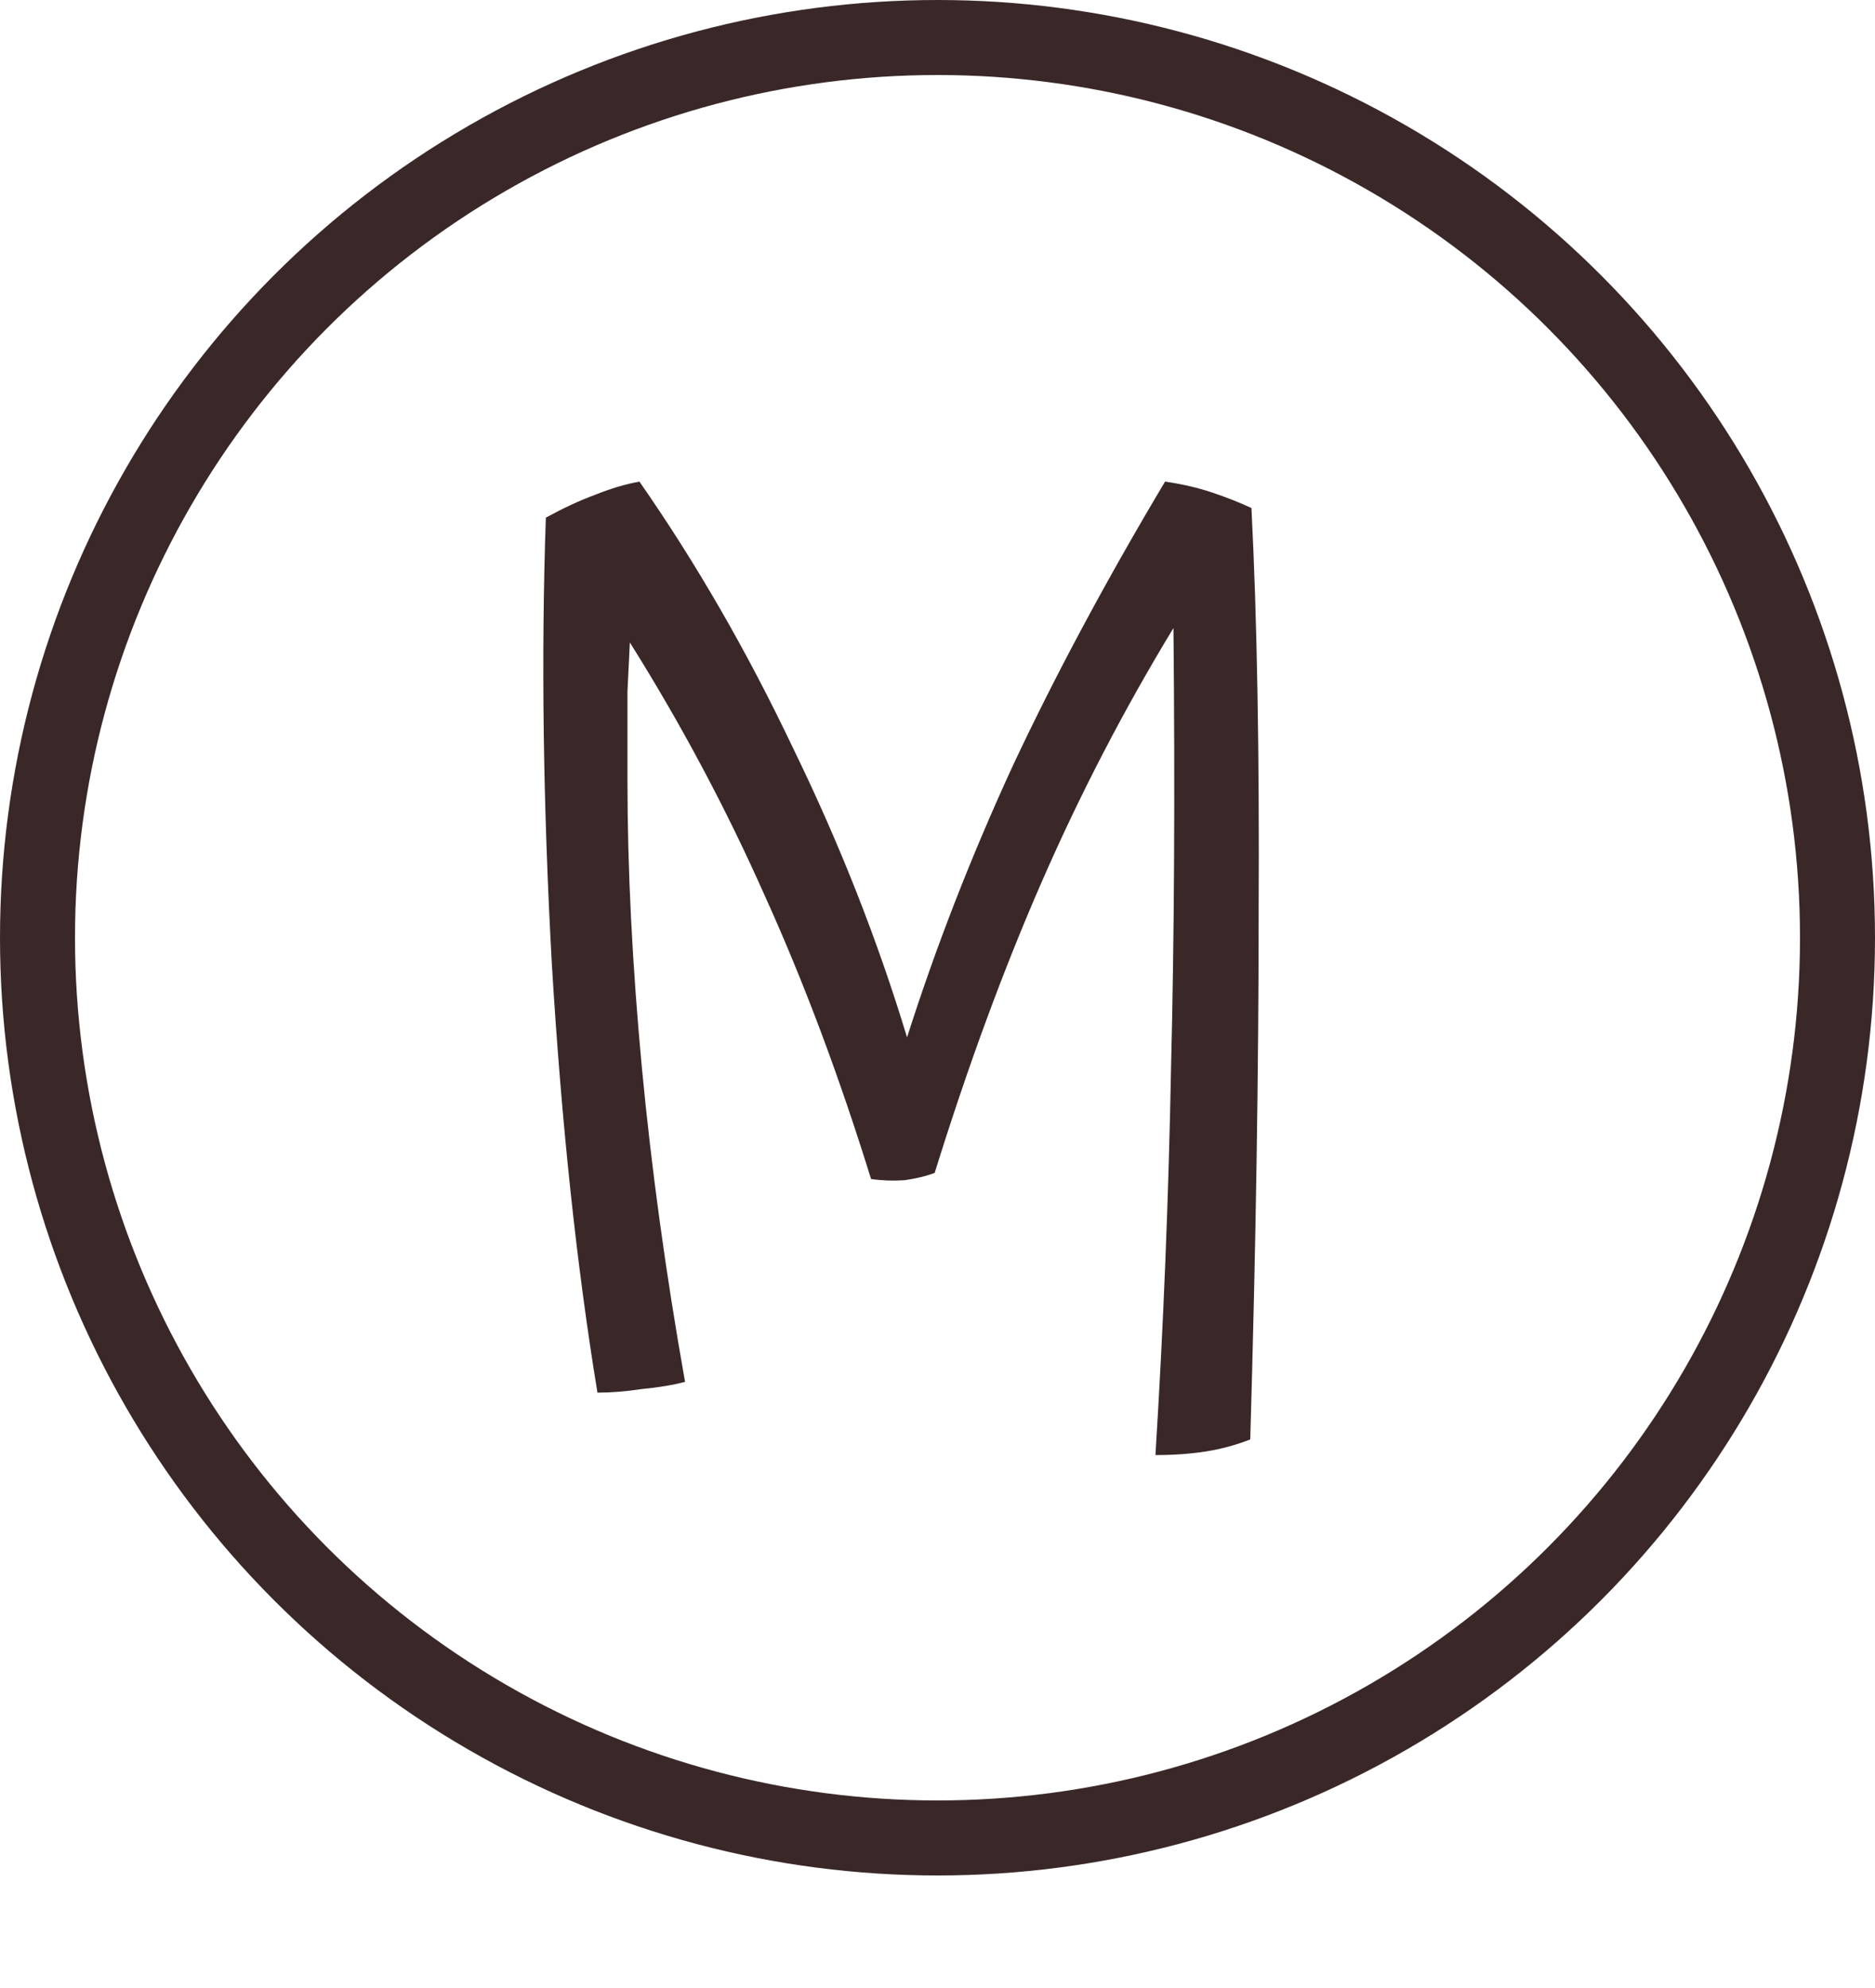
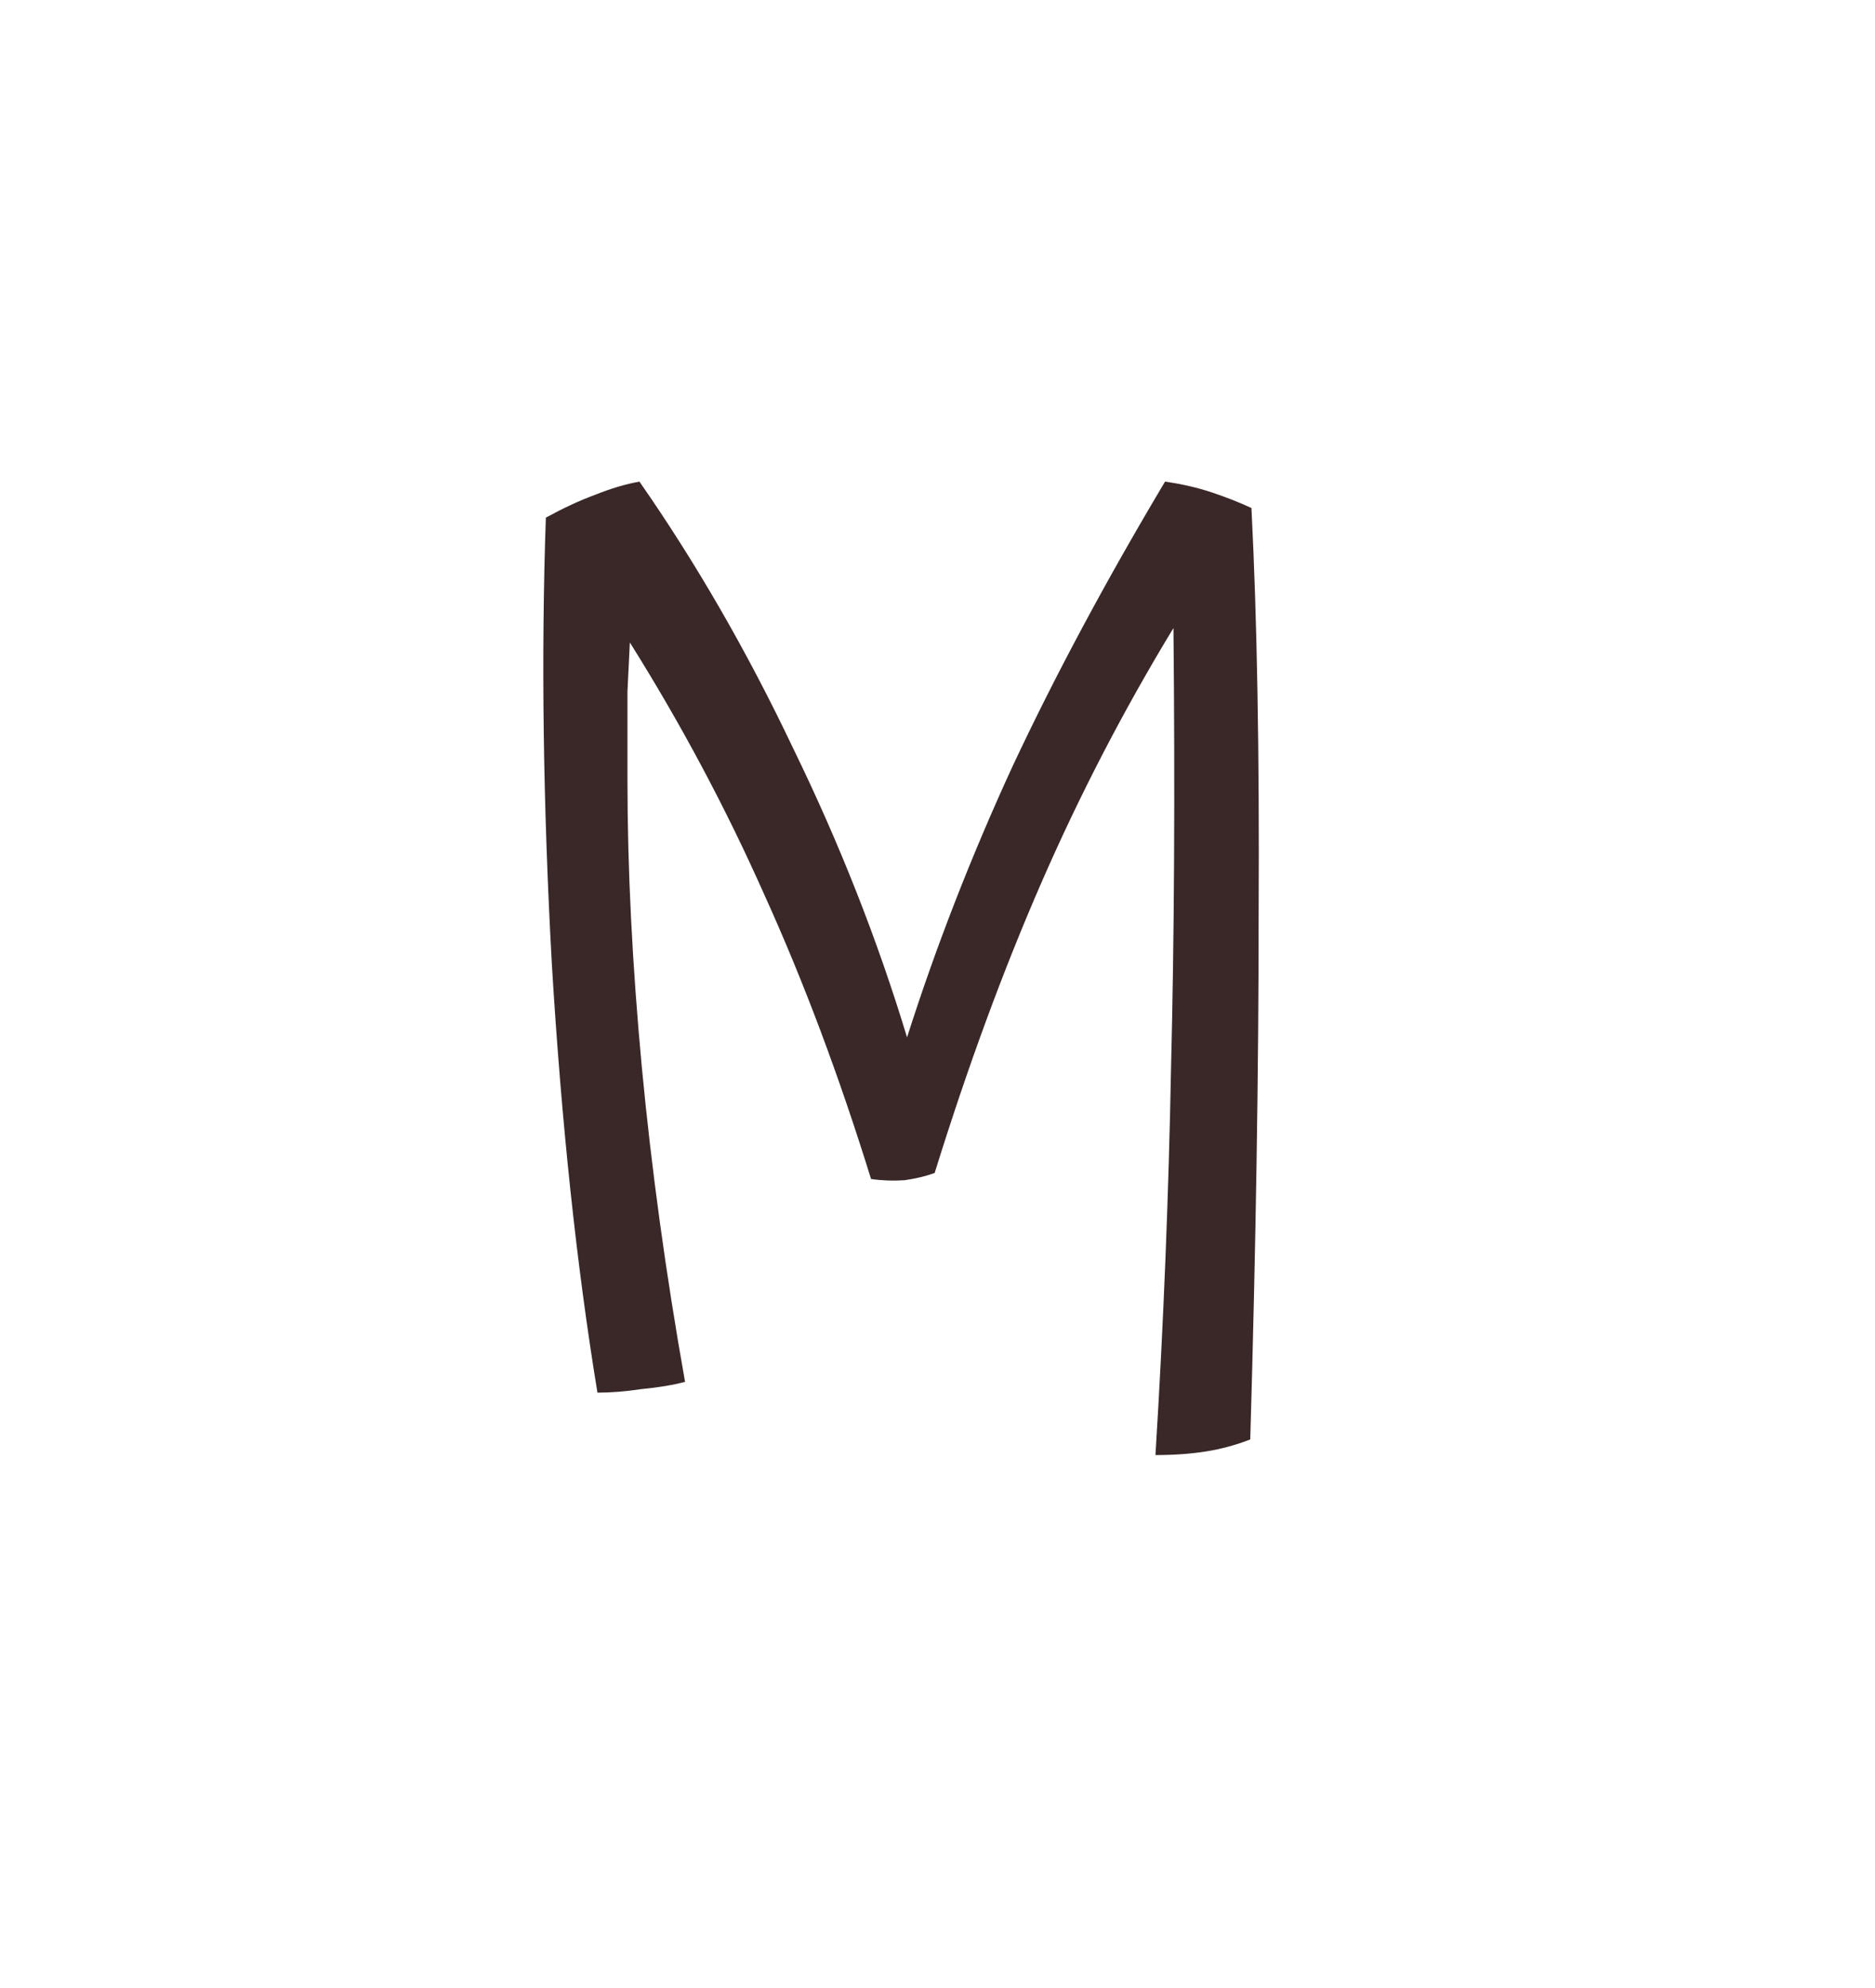
<svg xmlns="http://www.w3.org/2000/svg" width="50" height="53" viewBox="0 0 50 53" fill="none">
-   <circle cx="25" cy="25" r="24" stroke="#3A2828" stroke-width="2" />
  <path d="M33.34 38.376C32.956 38.525 32.562 38.632 32.156 38.696C31.751 38.76 31.303 38.792 30.812 38.792C31.026 35.336 31.164 31.891 31.228 28.456C31.314 25.021 31.335 21.117 31.292 16.744C29.97 18.92 28.796 21.181 27.772 23.528C26.748 25.875 25.799 28.456 24.924 31.272C24.69 31.357 24.423 31.421 24.124 31.464C23.826 31.485 23.527 31.475 23.228 31.432C22.375 28.68 21.426 26.152 20.38 23.848C19.356 21.544 18.162 19.304 16.796 17.128C16.775 17.555 16.754 17.992 16.732 18.44C16.732 18.888 16.732 19.667 16.732 20.776C16.732 23.165 16.86 25.725 17.116 28.456C17.372 31.165 17.756 33.96 18.268 36.84C17.948 36.925 17.564 36.989 17.116 37.032C16.69 37.096 16.295 37.128 15.932 37.128C15.378 33.757 14.972 29.949 14.716 25.704C14.482 21.459 14.428 17.491 14.556 13.8C15.026 13.544 15.463 13.341 15.868 13.192C16.295 13.021 16.69 12.904 17.052 12.84C18.567 15.016 19.932 17.384 21.148 19.944C22.386 22.483 23.399 25.053 24.188 27.656C24.956 25.245 25.895 22.835 27.004 20.424C28.135 18.013 29.49 15.485 31.068 12.84C31.516 12.904 31.932 13 32.316 13.128C32.7 13.256 33.052 13.395 33.372 13.544C33.522 16.488 33.586 20.083 33.564 24.328C33.564 28.552 33.49 33.235 33.34 38.376Z" fill="#3A2828" />
</svg>